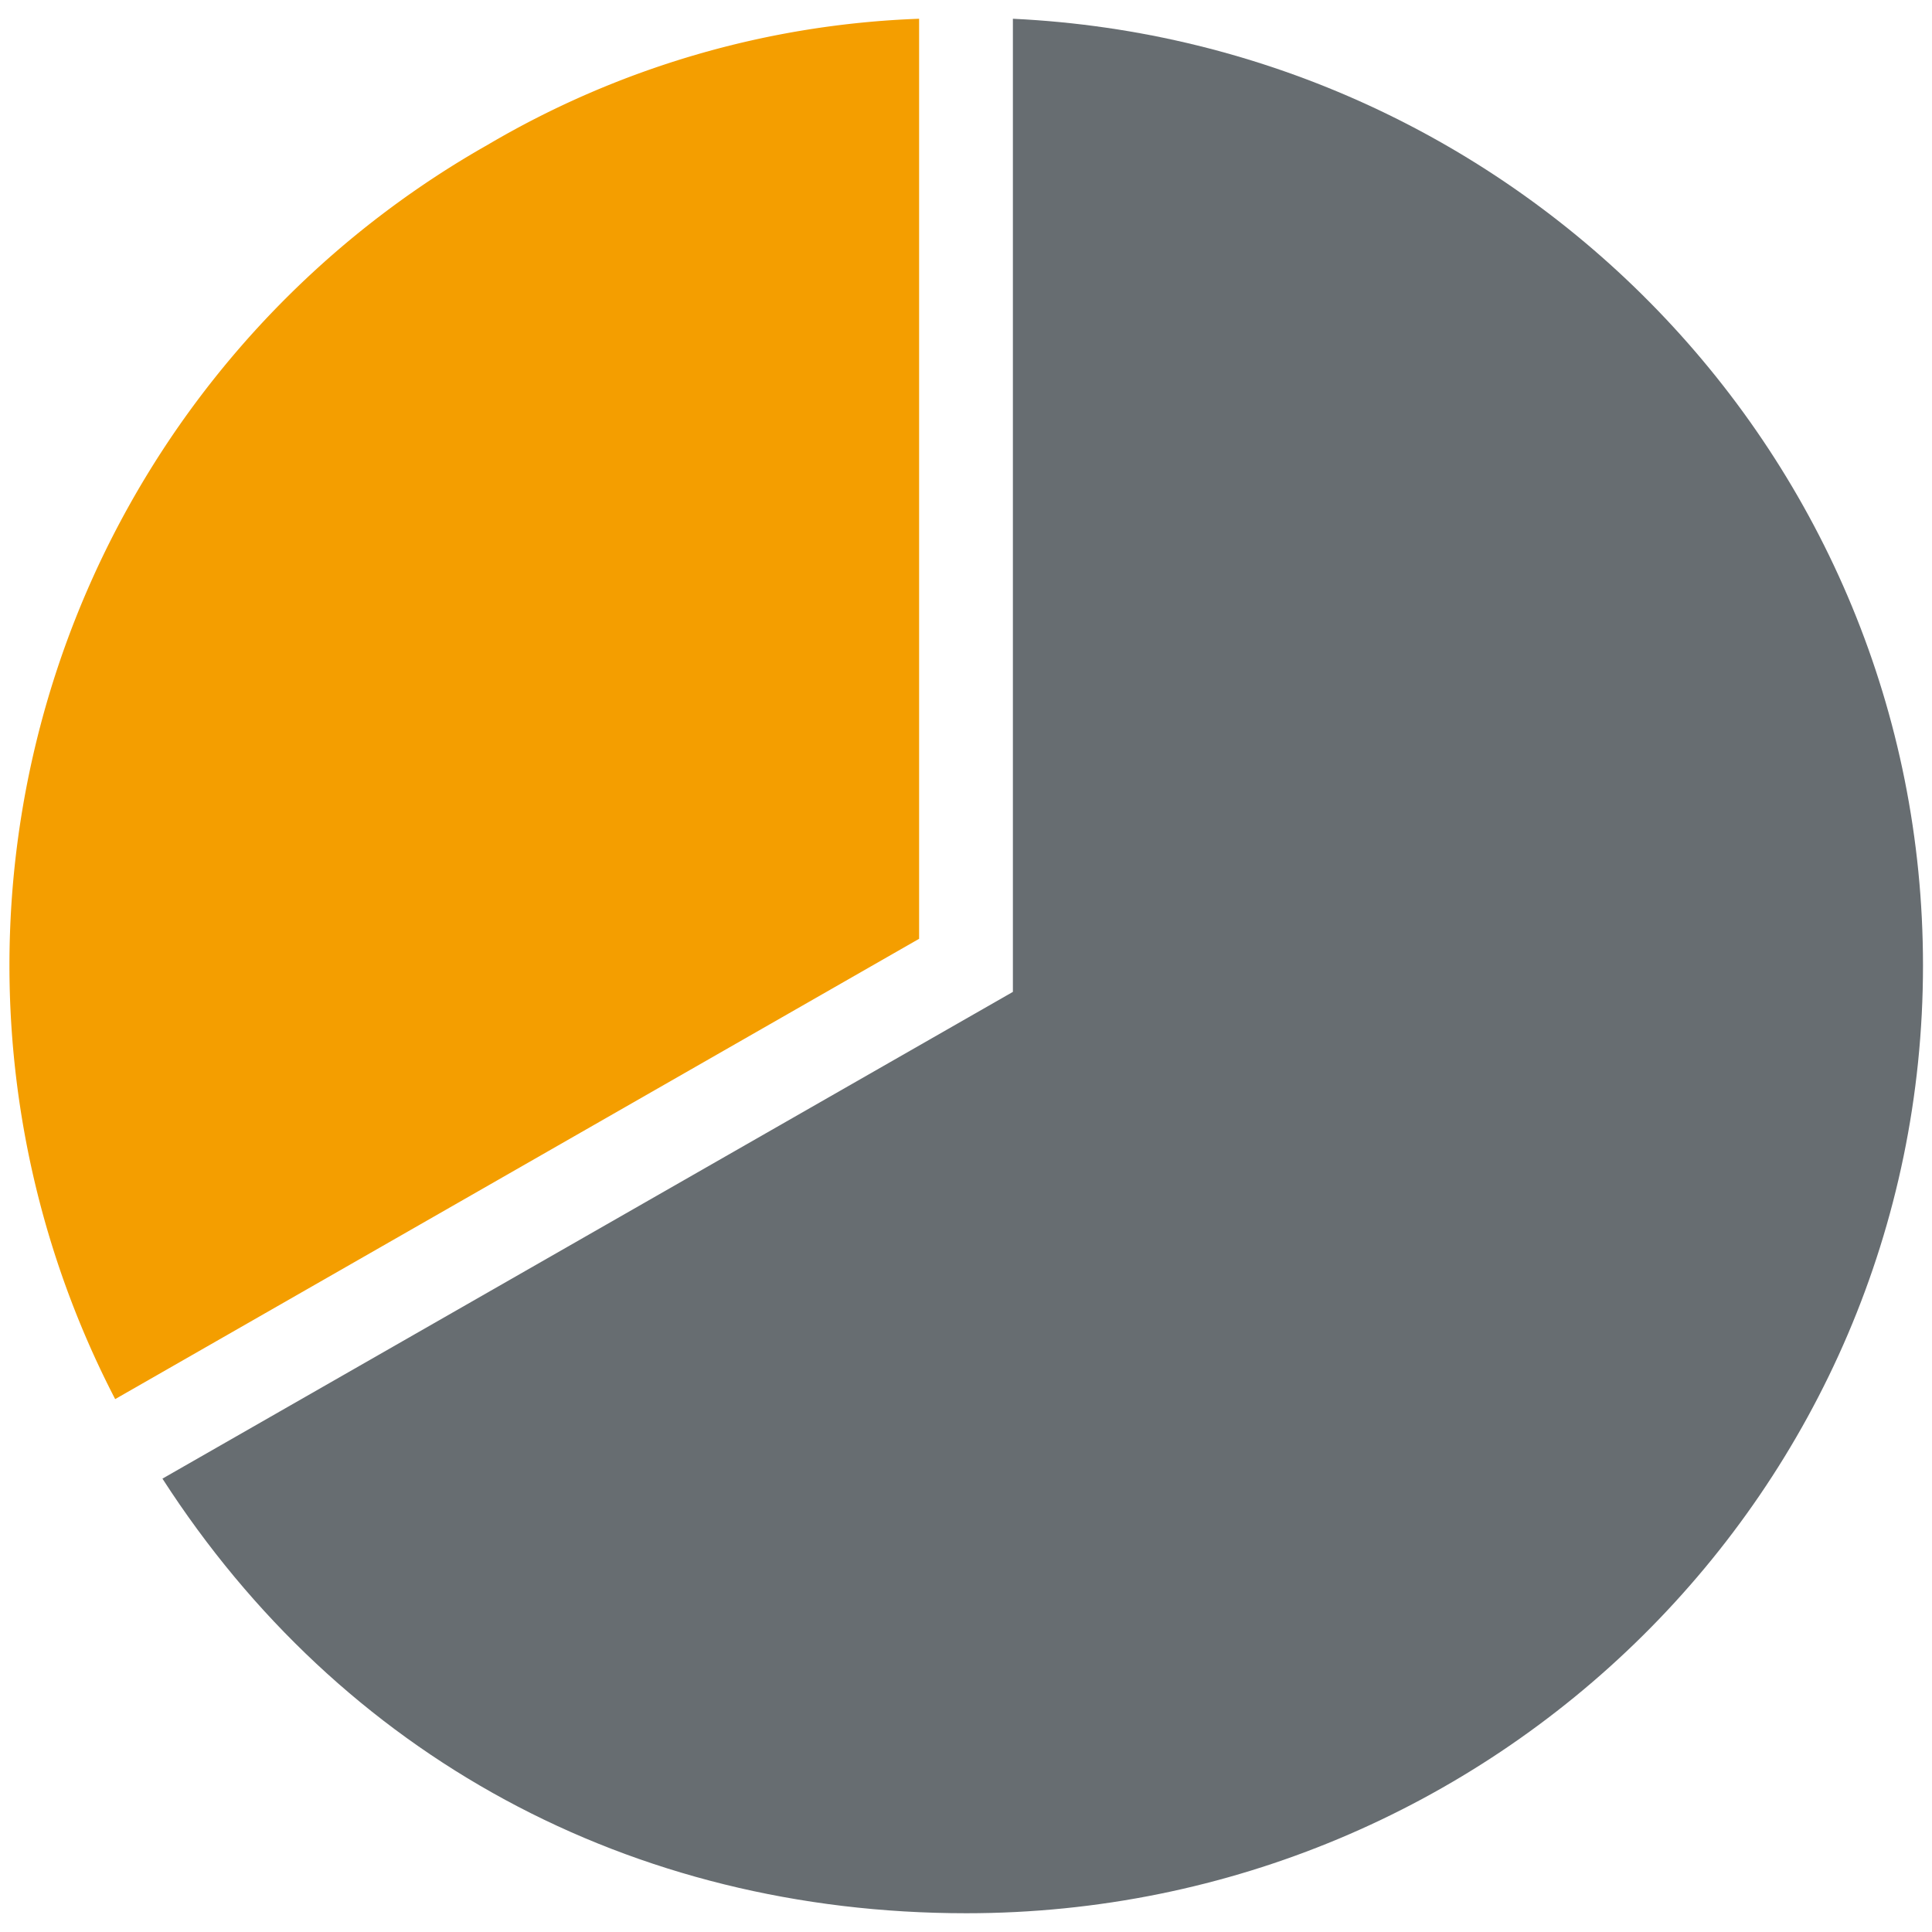
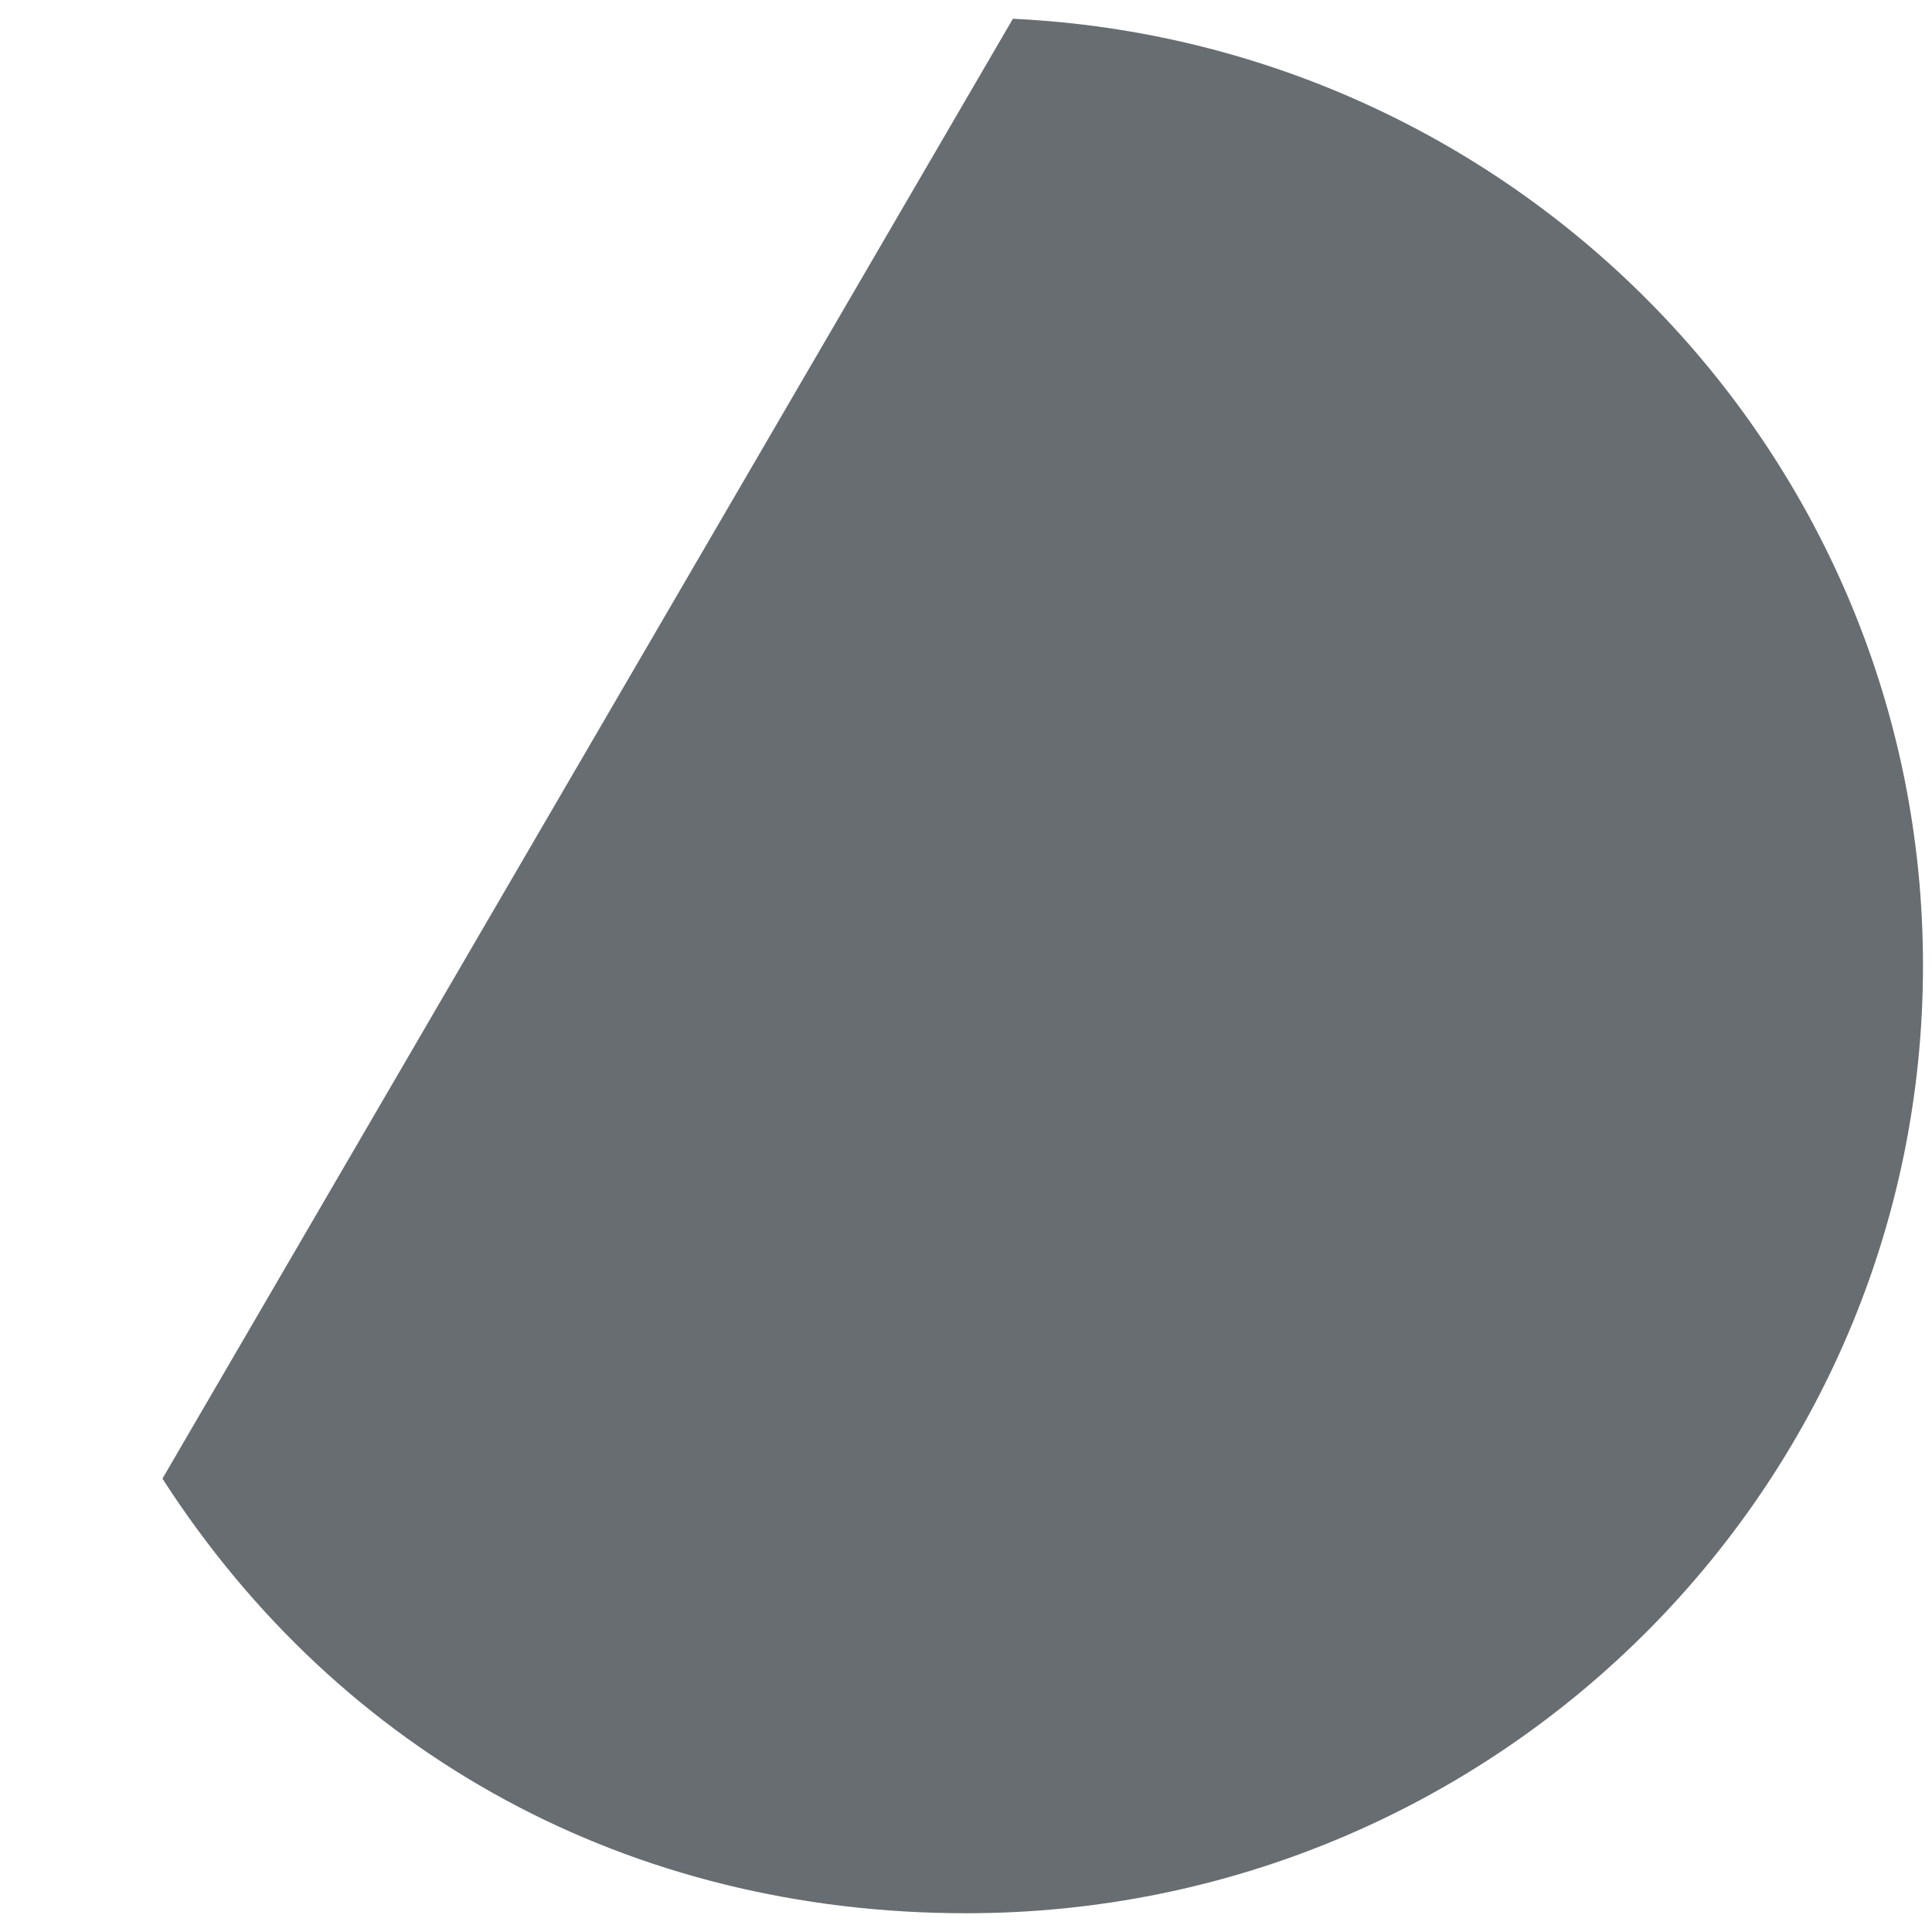
<svg xmlns="http://www.w3.org/2000/svg" id="Ebene_1" data-name="Ebene 1" viewBox="0 0 103 103">
  <defs>
    <style>.cls-1{fill:#f49e00;}.cls-2{fill:#676d71;}</style>
  </defs>
-   <path class="cls-1" d="M49,1A48.75,48.75,0,0,0,26,7.72,50.27,50.27,0,0,0,6.14,74.59L49,50.05Z" />
-   <path class="cls-2" d="M102.52,51.47C102.52,24.38,81,2.28,54,1l0,51.88L8.66,78.83C18.18,93.61,33.6,102,51.52,102h0C79.69,102,102.52,79.37,102.52,51.47Z" />
+   <path class="cls-2" d="M102.52,51.47C102.52,24.38,81,2.28,54,1L8.66,78.83C18.18,93.61,33.6,102,51.52,102h0C79.69,102,102.52,79.37,102.52,51.47Z" />
</svg>